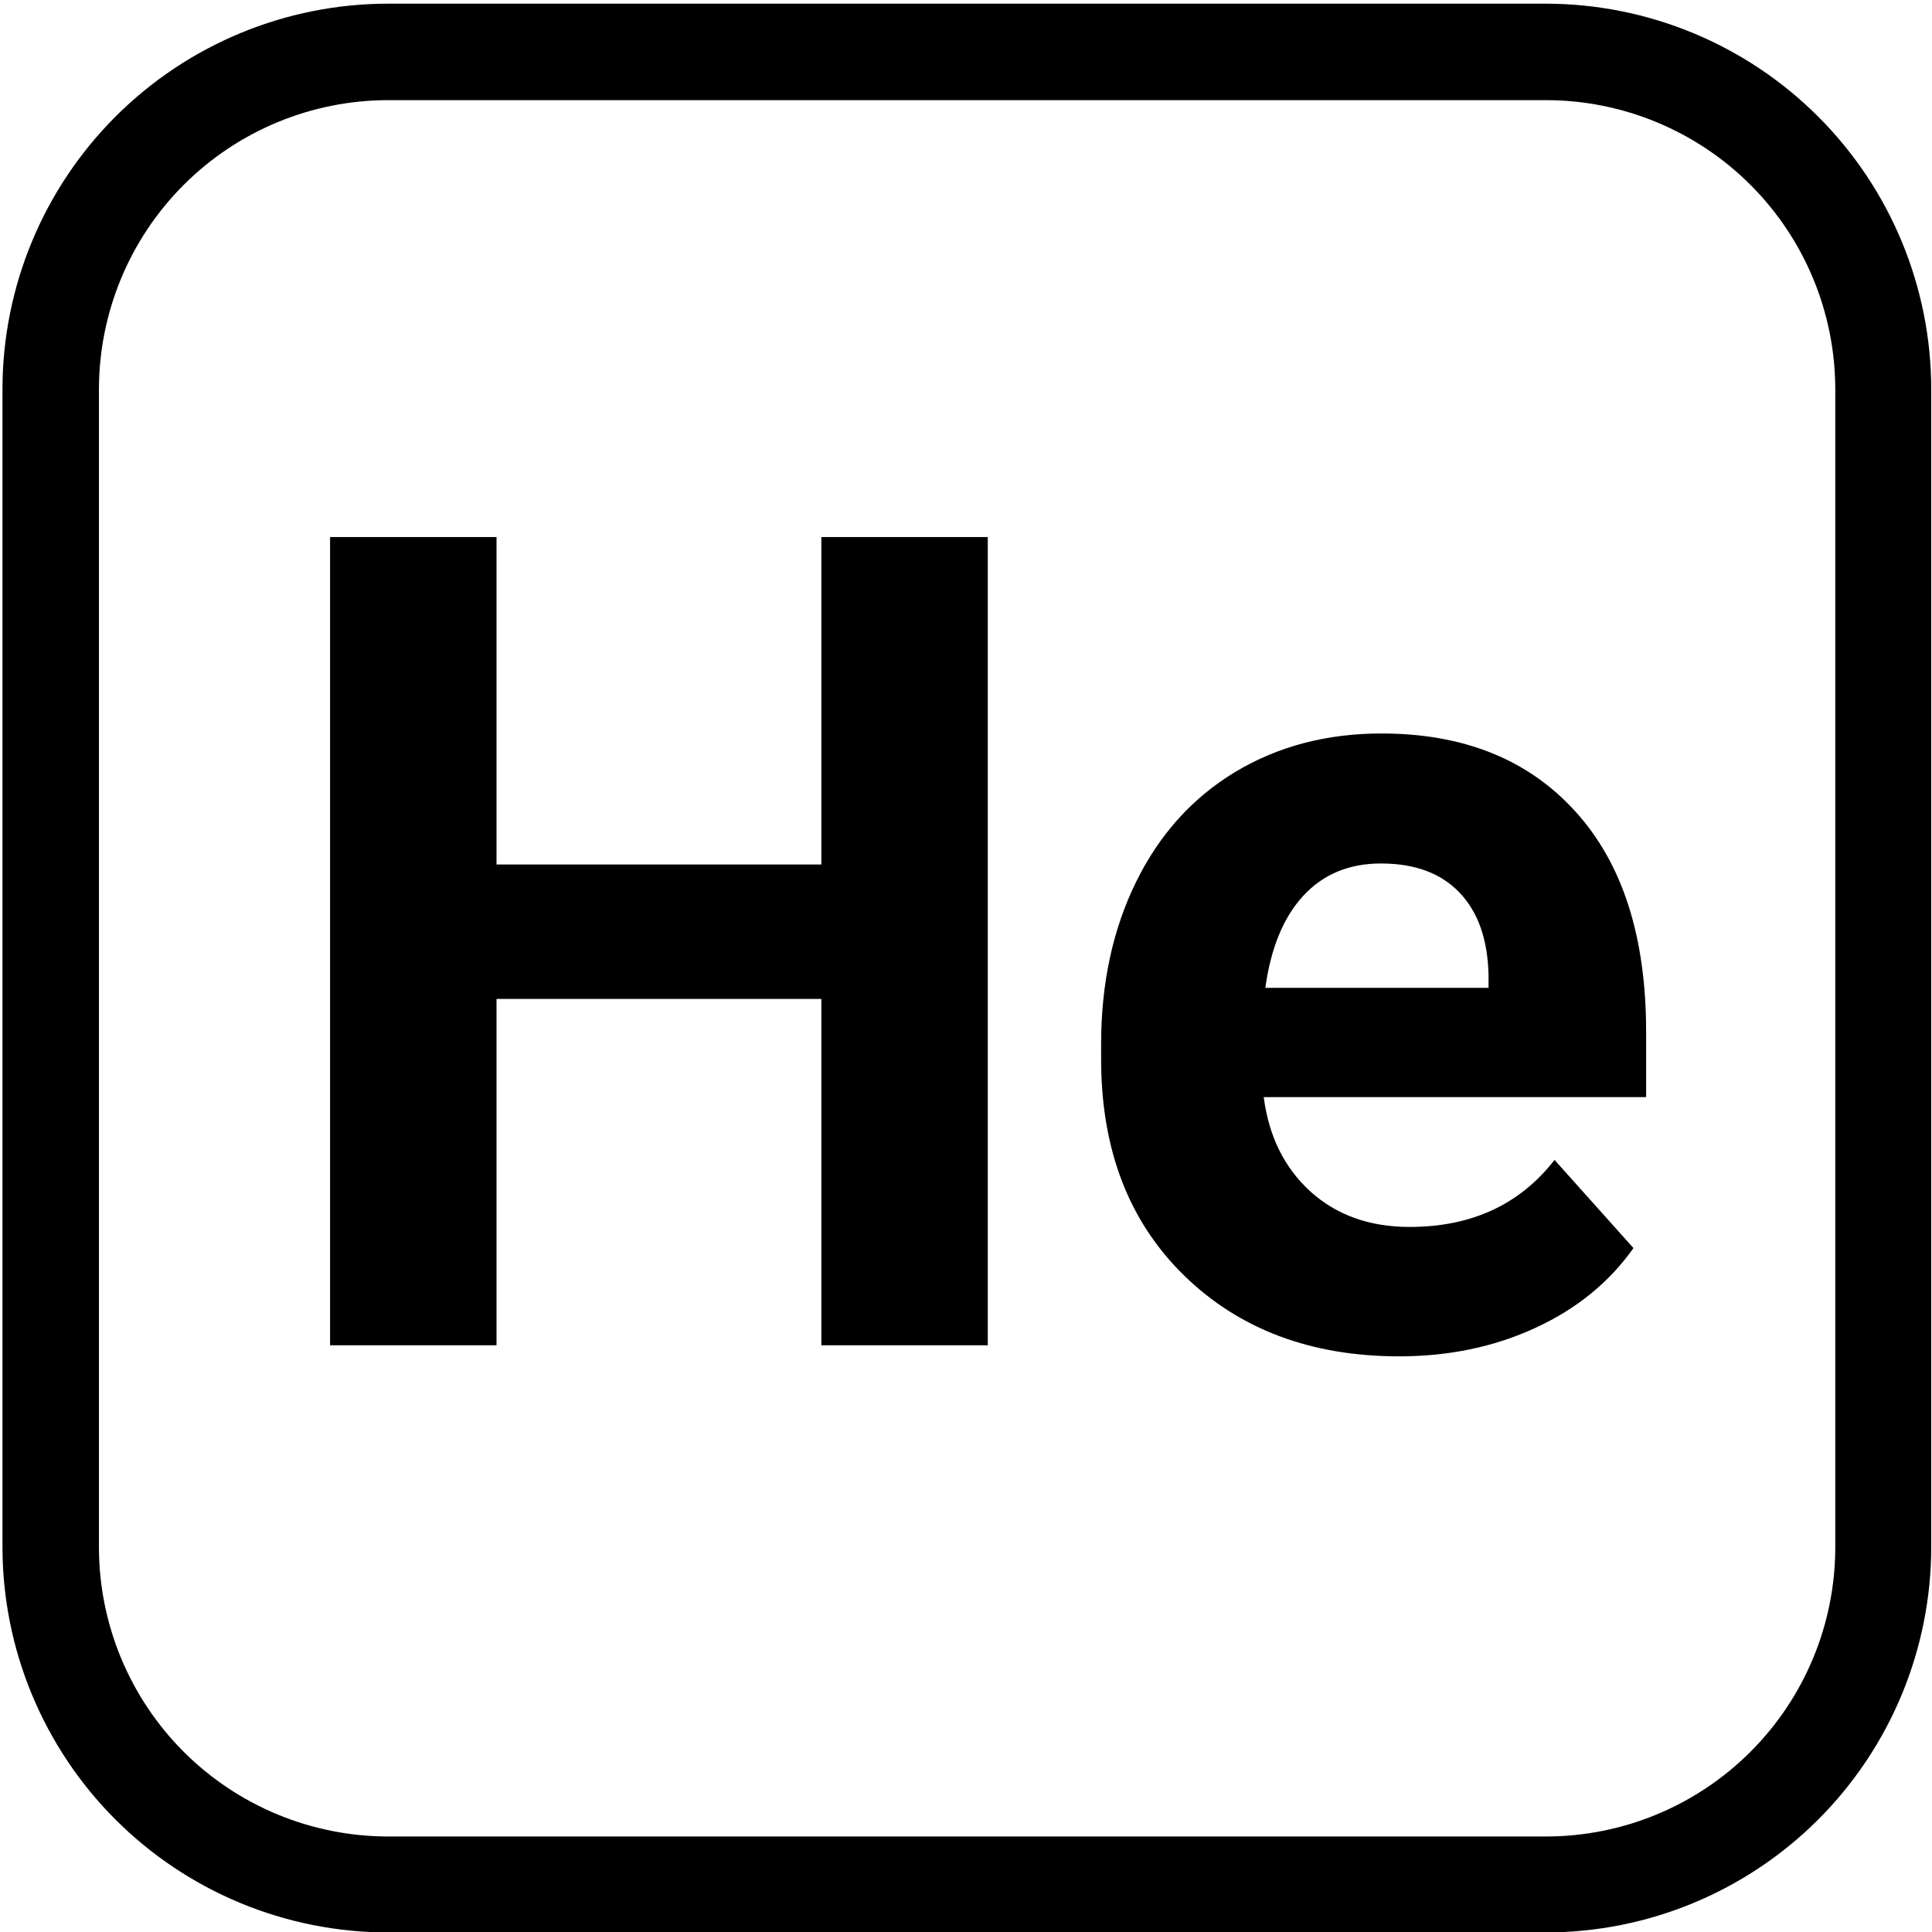
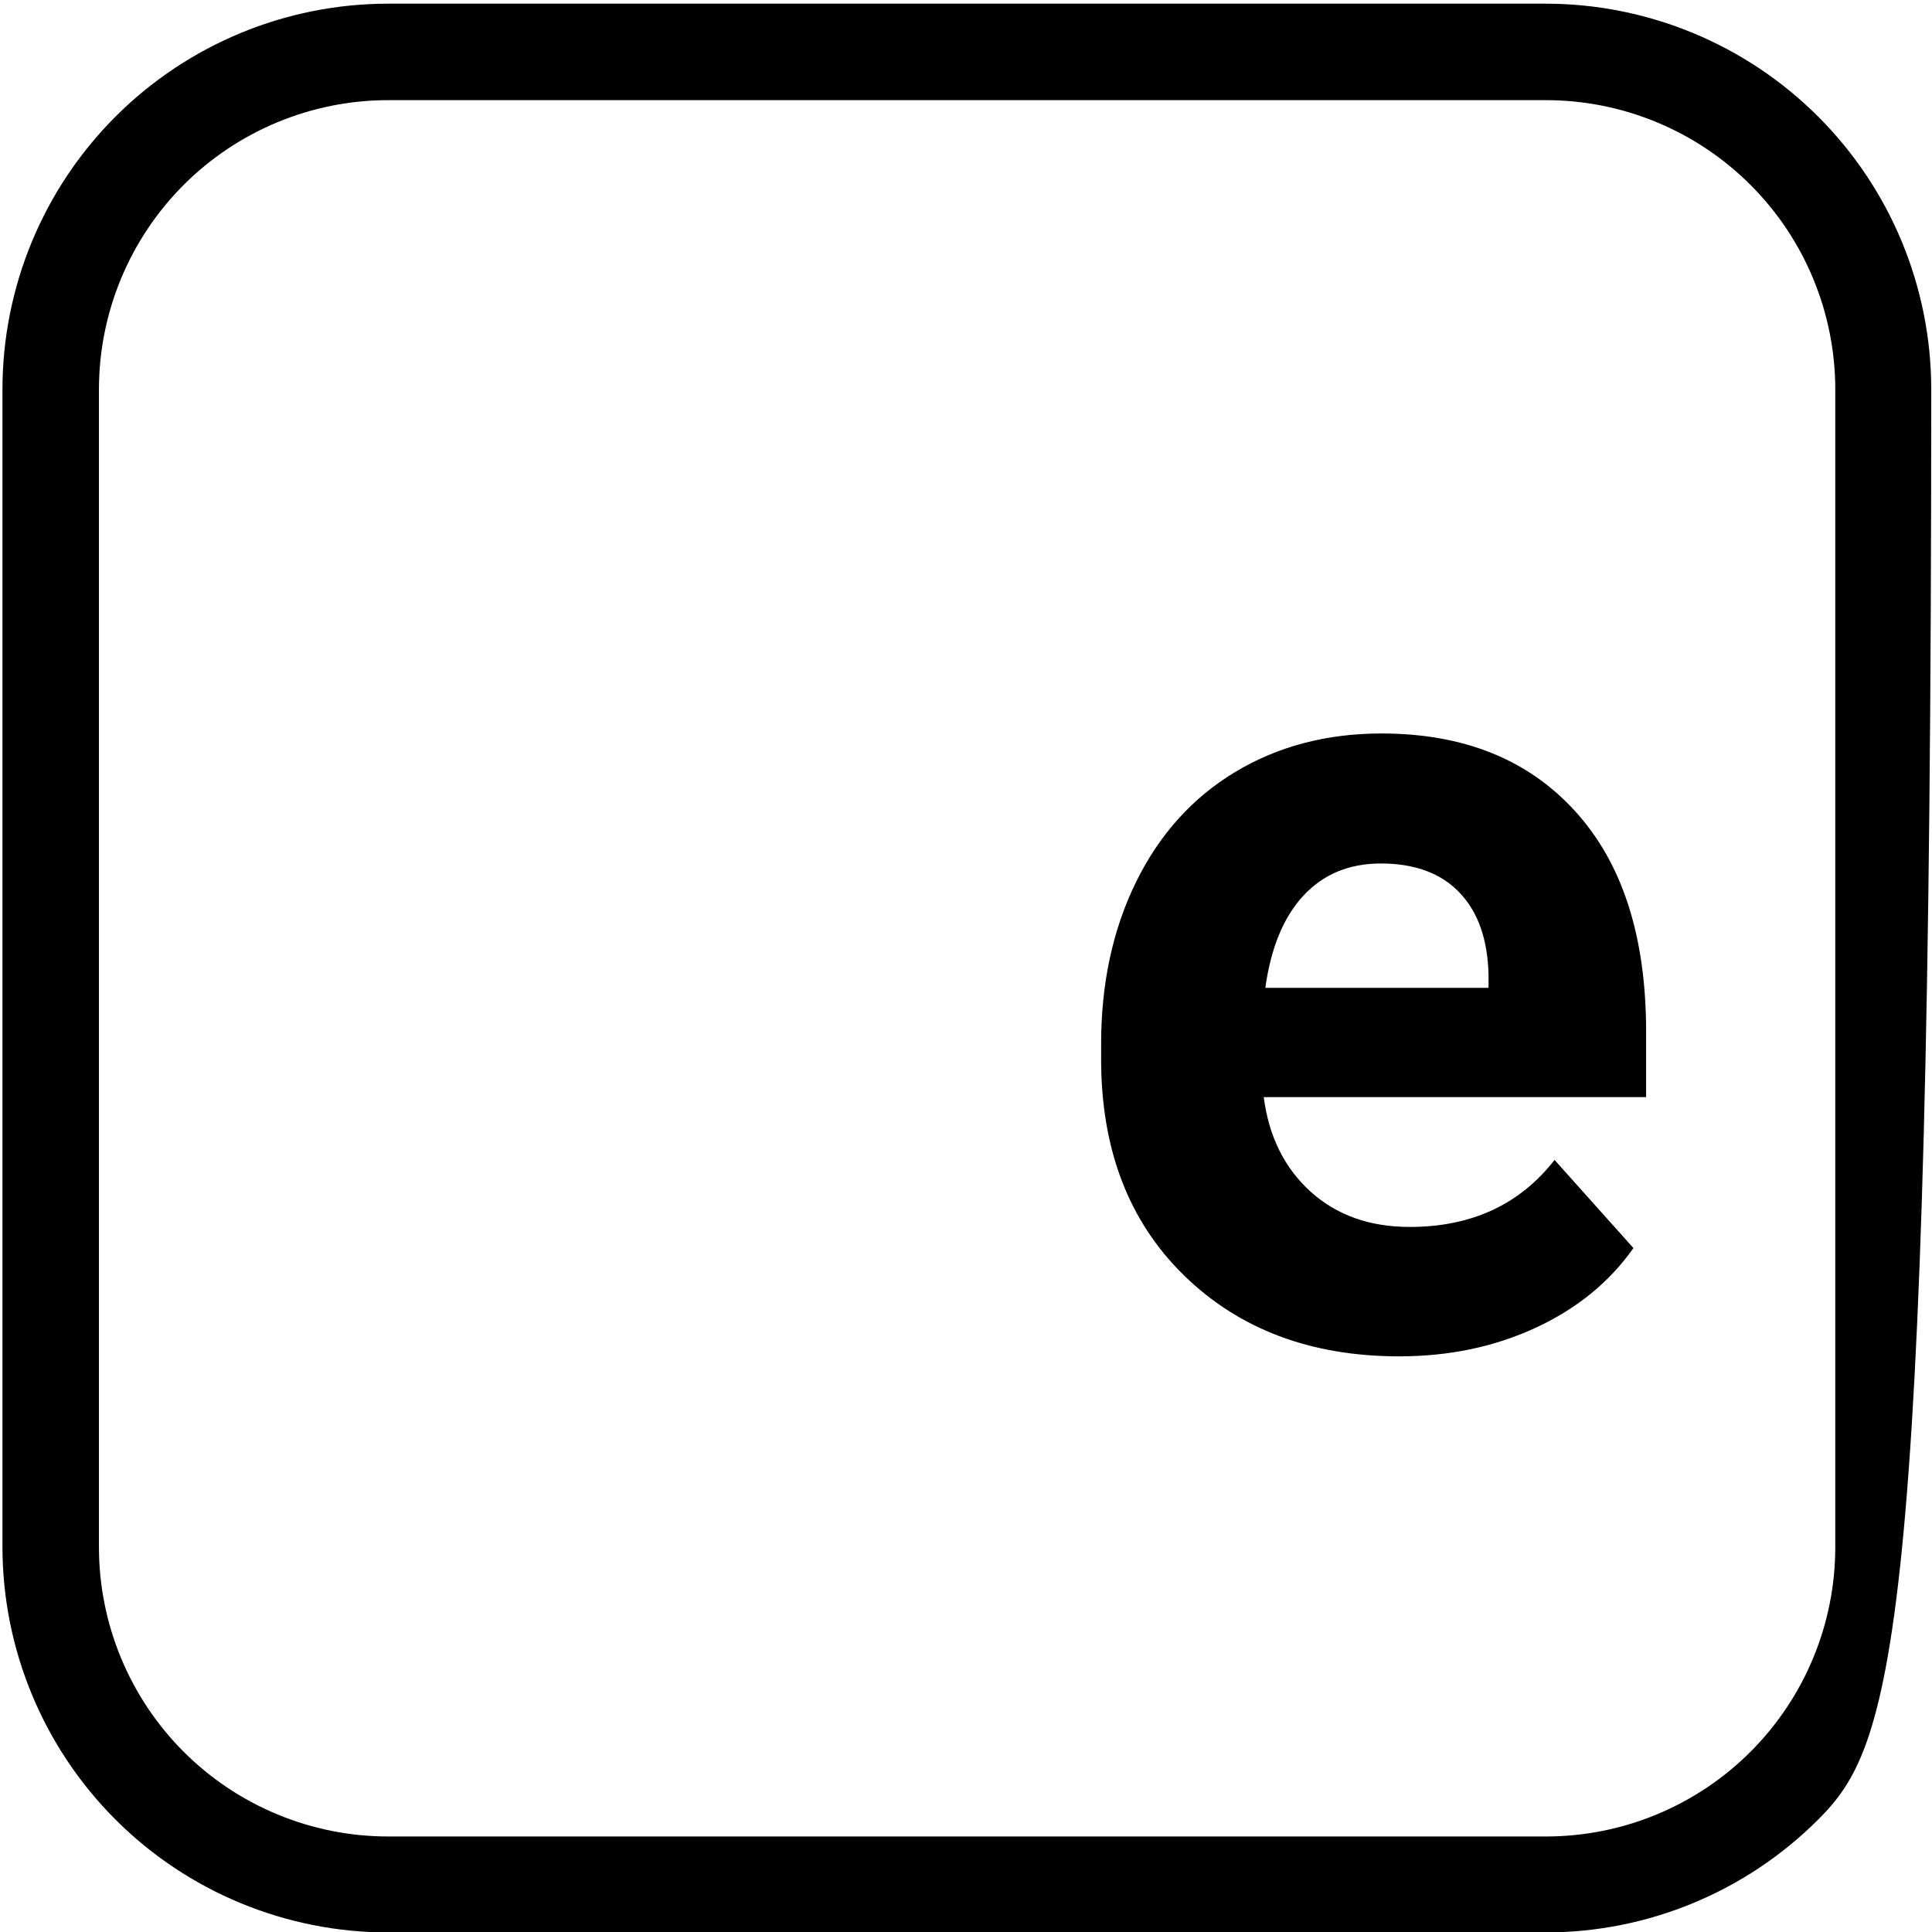
<svg xmlns="http://www.w3.org/2000/svg" width="50" zoomAndPan="magnify" viewBox="18 3 150 150" height="50" preserveAspectRatio="xMidYMid meet" version="1.0">
  <defs>
    <g />
    <clipPath id="2a88f3527c">
      <path d="M 18.191 3.285 L 167.945 3.285 L 167.945 153.047 L 18.191 153.047 Z M 18.191 3.285 " clip-rule="nonzero" />
    </clipPath>
    <clipPath id="10be88a3bd">
-       <path d="M 48.141 3.285 L 137.988 3.285 C 145.934 3.285 153.551 6.441 159.168 12.059 C 164.785 17.676 167.941 25.293 167.941 33.238 L 167.941 123.086 C 167.941 131.031 164.785 138.648 159.168 144.266 C 153.551 149.883 145.934 153.035 137.988 153.035 L 48.141 153.035 C 40.199 153.035 32.578 149.883 26.961 144.266 C 21.348 138.648 18.191 131.031 18.191 123.086 L 18.191 33.238 C 18.191 25.293 21.348 17.676 26.961 12.059 C 32.578 6.441 40.199 3.285 48.141 3.285 Z M 48.141 3.285 " clip-rule="nonzero" />
+       <path d="M 48.141 3.285 L 137.988 3.285 C 145.934 3.285 153.551 6.441 159.168 12.059 C 164.785 17.676 167.941 25.293 167.941 33.238 C 167.941 131.031 164.785 138.648 159.168 144.266 C 153.551 149.883 145.934 153.035 137.988 153.035 L 48.141 153.035 C 40.199 153.035 32.578 149.883 26.961 144.266 C 21.348 138.648 18.191 131.031 18.191 123.086 L 18.191 33.238 C 18.191 25.293 21.348 17.676 26.961 12.059 C 32.578 6.441 40.199 3.285 48.141 3.285 Z M 48.141 3.285 " clip-rule="nonzero" />
    </clipPath>
  </defs>
  <g clip-path="url(#2a88f3527c)">
    <g clip-path="url(#10be88a3bd)">
      <path stroke-linecap="butt" transform="matrix(0.749, 0, 0, 0.749, 18.191, 3.287)" fill="none" stroke-linejoin="miter" d="M 39.997 -0.002 L 159.985 -0.002 C 170.596 -0.002 180.768 4.213 188.27 11.714 C 195.771 19.216 199.986 29.388 199.986 39.999 L 199.986 159.987 C 199.986 170.597 195.771 180.77 188.27 188.271 C 180.768 195.773 170.596 199.983 159.985 199.983 L 39.997 199.983 C 29.392 199.983 19.214 195.773 11.712 188.271 C 4.216 180.77 0.001 170.597 0.001 159.987 L 0.001 39.999 C 0.001 29.388 4.216 19.216 11.712 11.714 C 19.214 4.213 29.392 -0.002 39.997 -0.002 Z M 39.997 -0.002 " stroke="#000000" stroke-width="20" stroke-opacity="1" stroke-miterlimit="4" />
    </g>
  </g>
  <g fill="#000000" fill-opacity="1">
    <g transform="translate(38.019, 107.447)">
      <g>
-         <path d="M 56.672 0 L 43.75 0 L 43.75 -26.891 L 18.531 -26.891 L 18.531 0 L 5.609 0 L 5.609 -62.75 L 18.531 -62.75 L 18.531 -37.328 L 43.75 -37.328 L 43.75 -62.75 L 56.672 -62.75 Z M 56.672 0 " />
-       </g>
+         </g>
    </g>
    <g transform="translate(100.382, 107.447)">
      <g>
        <path d="M 26.25 0.859 C 19.406 0.859 13.836 -1.234 9.547 -5.422 C 5.254 -9.617 3.109 -15.211 3.109 -22.203 L 3.109 -23.406 C 3.109 -28.082 4.008 -32.266 5.812 -35.953 C 7.625 -39.648 10.188 -42.5 13.5 -44.5 C 16.82 -46.5 20.613 -47.5 24.875 -47.5 C 31.25 -47.5 36.266 -45.484 39.922 -41.453 C 43.586 -37.43 45.422 -31.727 45.422 -24.344 L 45.422 -19.266 L 15.734 -19.266 C 16.129 -16.223 17.336 -13.781 19.359 -11.938 C 21.391 -10.102 23.957 -9.188 27.062 -9.188 C 31.863 -9.188 35.613 -10.922 38.312 -14.391 L 44.438 -7.547 C 42.57 -4.898 40.039 -2.836 36.844 -1.359 C 33.656 0.117 30.125 0.859 26.25 0.859 Z M 24.828 -37.406 C 22.359 -37.406 20.352 -36.57 18.812 -34.906 C 17.27 -33.238 16.285 -30.852 15.859 -27.75 L 33.188 -27.75 L 33.188 -28.75 C 33.125 -31.508 32.375 -33.641 30.938 -35.141 C 29.508 -36.648 27.473 -37.406 24.828 -37.406 Z M 24.828 -37.406 " />
      </g>
    </g>
  </g>
</svg>